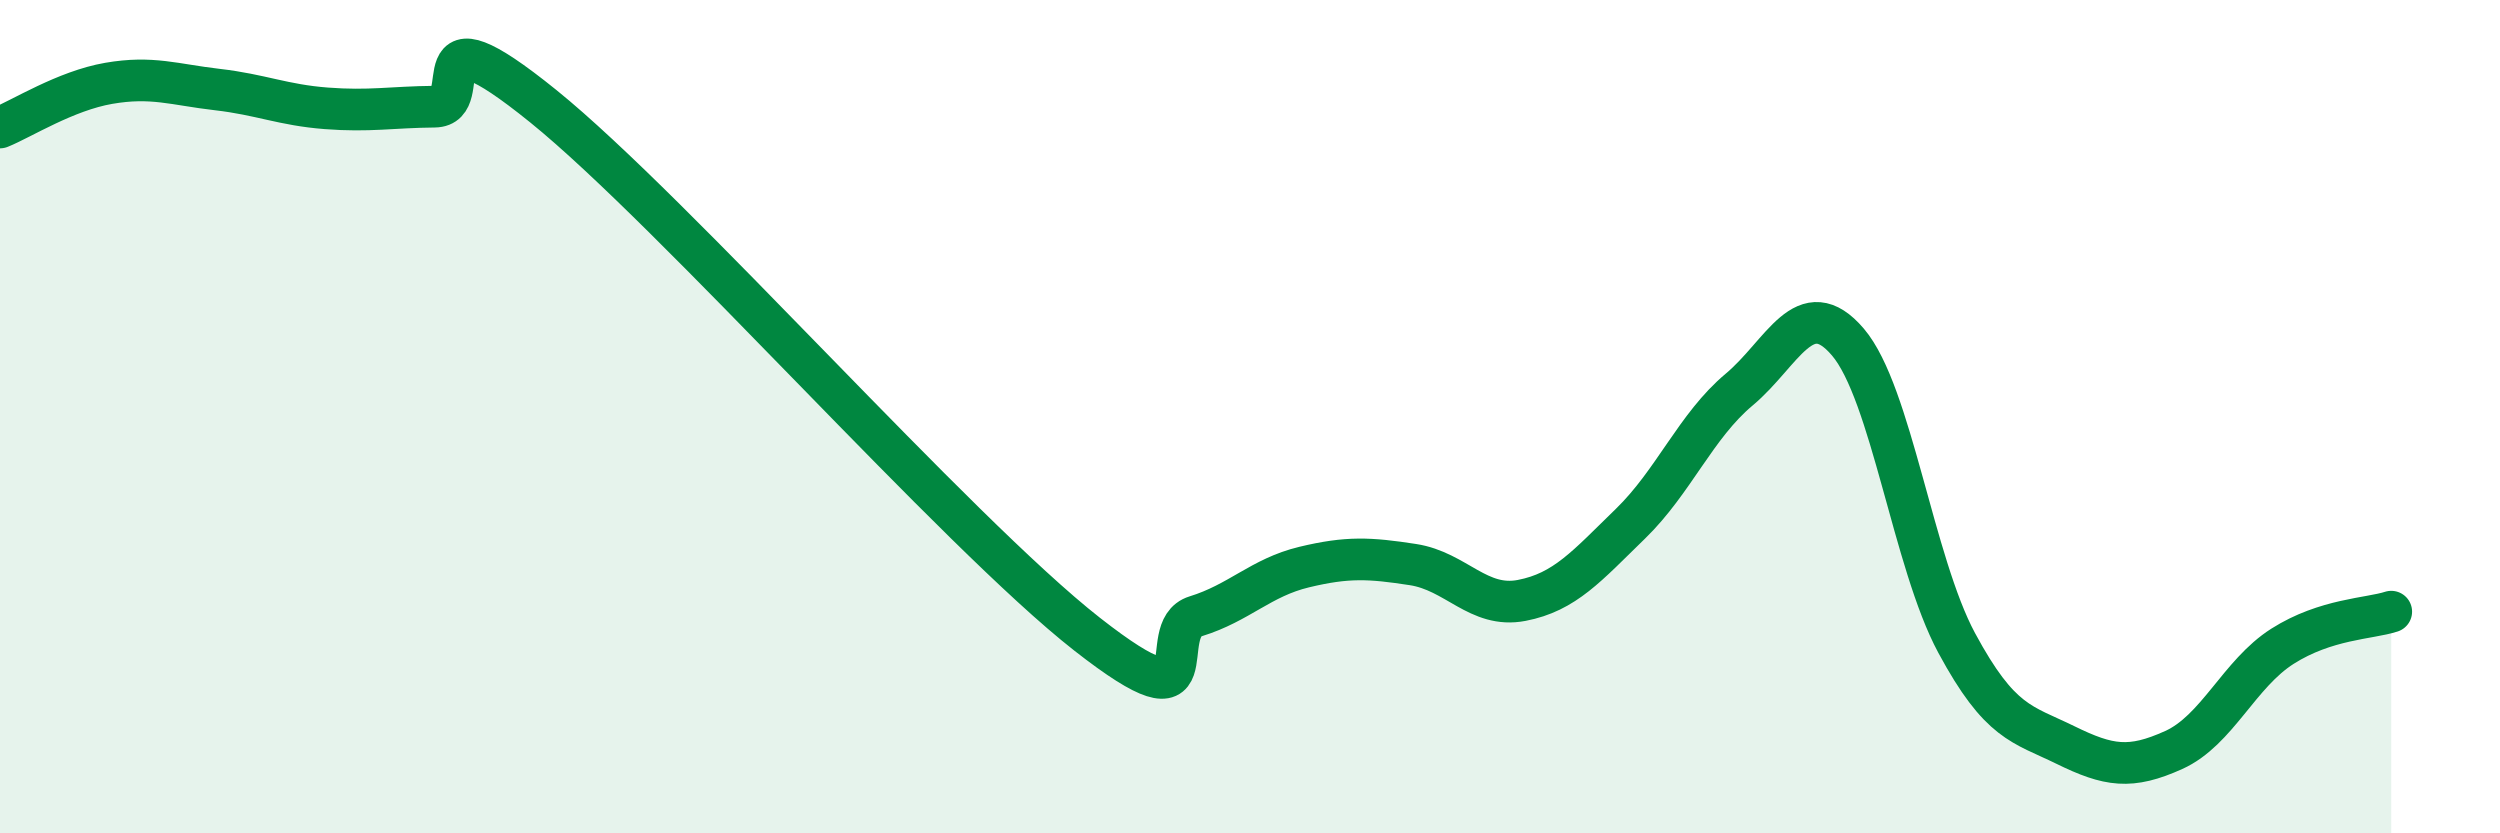
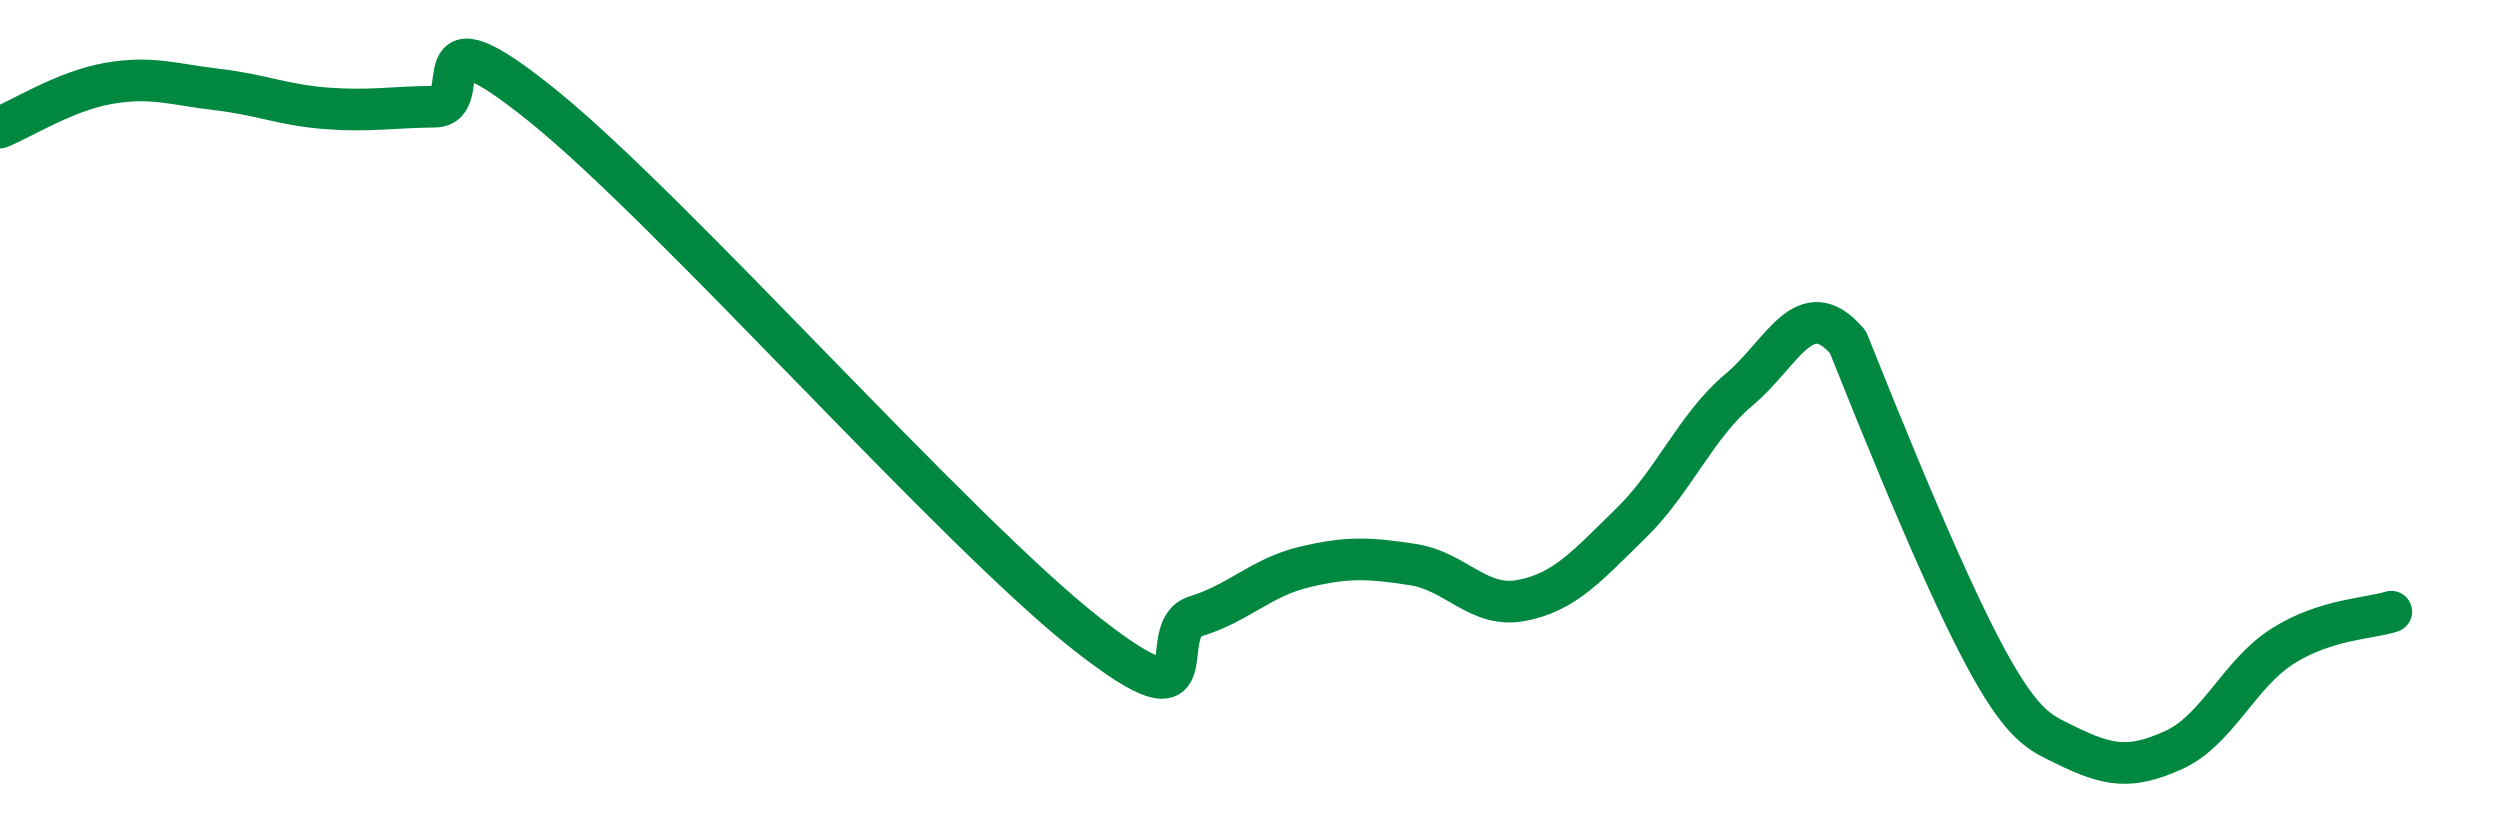
<svg xmlns="http://www.w3.org/2000/svg" width="60" height="20" viewBox="0 0 60 20">
-   <path d="M 0,3.06 C 0.52,2.85 1.57,2.18 2.61,2 C 3.65,1.82 4.18,2.03 5.22,2.15 C 6.26,2.27 6.79,2.52 7.83,2.6 C 8.87,2.68 9.39,2.57 10.43,2.56 C 11.47,2.55 9.91,0.02 13.04,2.55 C 16.17,5.08 22.96,12.77 26.09,15.22 C 29.22,17.67 27.66,15.11 28.7,14.79 C 29.74,14.47 30.26,13.86 31.3,13.61 C 32.34,13.36 32.87,13.39 33.91,13.55 C 34.95,13.71 35.48,14.61 36.52,14.41 C 37.56,14.21 38.09,13.58 39.13,12.57 C 40.17,11.56 40.7,10.22 41.74,9.35 C 42.78,8.48 43.31,6.99 44.35,8.21 C 45.39,9.43 45.92,13.5 46.96,15.43 C 48,17.36 48.53,17.37 49.57,17.88 C 50.61,18.39 51.13,18.47 52.17,18 C 53.21,17.53 53.74,16.17 54.78,15.51 C 55.82,14.85 56.87,14.85 57.39,14.68L57.39 20L0 20Z" fill="#008740" opacity="0.1" stroke-linecap="round" stroke-linejoin="round" />
-   <path d="M 0,3.06 C 0.52,2.85 1.57,2.18 2.61,2 C 3.65,1.82 4.18,2.03 5.22,2.15 C 6.26,2.27 6.79,2.52 7.83,2.6 C 8.87,2.68 9.39,2.57 10.43,2.56 C 11.47,2.55 9.91,0.02 13.04,2.55 C 16.17,5.08 22.96,12.77 26.09,15.22 C 29.22,17.67 27.66,15.11 28.7,14.79 C 29.74,14.47 30.26,13.86 31.3,13.61 C 32.34,13.36 32.87,13.39 33.91,13.55 C 34.95,13.71 35.48,14.61 36.52,14.41 C 37.56,14.21 38.09,13.58 39.13,12.57 C 40.17,11.56 40.7,10.22 41.74,9.35 C 42.78,8.48 43.31,6.99 44.35,8.21 C 45.39,9.43 45.92,13.5 46.96,15.43 C 48,17.36 48.53,17.37 49.57,17.88 C 50.61,18.39 51.13,18.47 52.17,18 C 53.21,17.53 53.74,16.17 54.78,15.51 C 55.82,14.85 56.87,14.85 57.39,14.68" stroke="#008740" stroke-width="1" fill="none" stroke-linecap="round" stroke-linejoin="round" />
+   <path d="M 0,3.06 C 0.52,2.85 1.57,2.18 2.61,2 C 3.65,1.82 4.18,2.03 5.22,2.15 C 6.26,2.27 6.79,2.52 7.83,2.6 C 8.87,2.68 9.39,2.57 10.43,2.56 C 11.47,2.55 9.91,0.02 13.04,2.55 C 16.17,5.08 22.96,12.77 26.09,15.22 C 29.22,17.67 27.66,15.11 28.7,14.79 C 29.74,14.47 30.26,13.86 31.3,13.61 C 32.34,13.36 32.87,13.39 33.91,13.55 C 34.95,13.71 35.48,14.61 36.52,14.41 C 37.56,14.21 38.09,13.58 39.13,12.57 C 40.17,11.56 40.7,10.22 41.74,9.35 C 42.78,8.48 43.31,6.99 44.35,8.21 C 48,17.36 48.53,17.37 49.57,17.88 C 50.61,18.39 51.13,18.47 52.17,18 C 53.21,17.53 53.74,16.17 54.78,15.51 C 55.82,14.85 56.87,14.85 57.39,14.68" stroke="#008740" stroke-width="1" fill="none" stroke-linecap="round" stroke-linejoin="round" />
</svg>